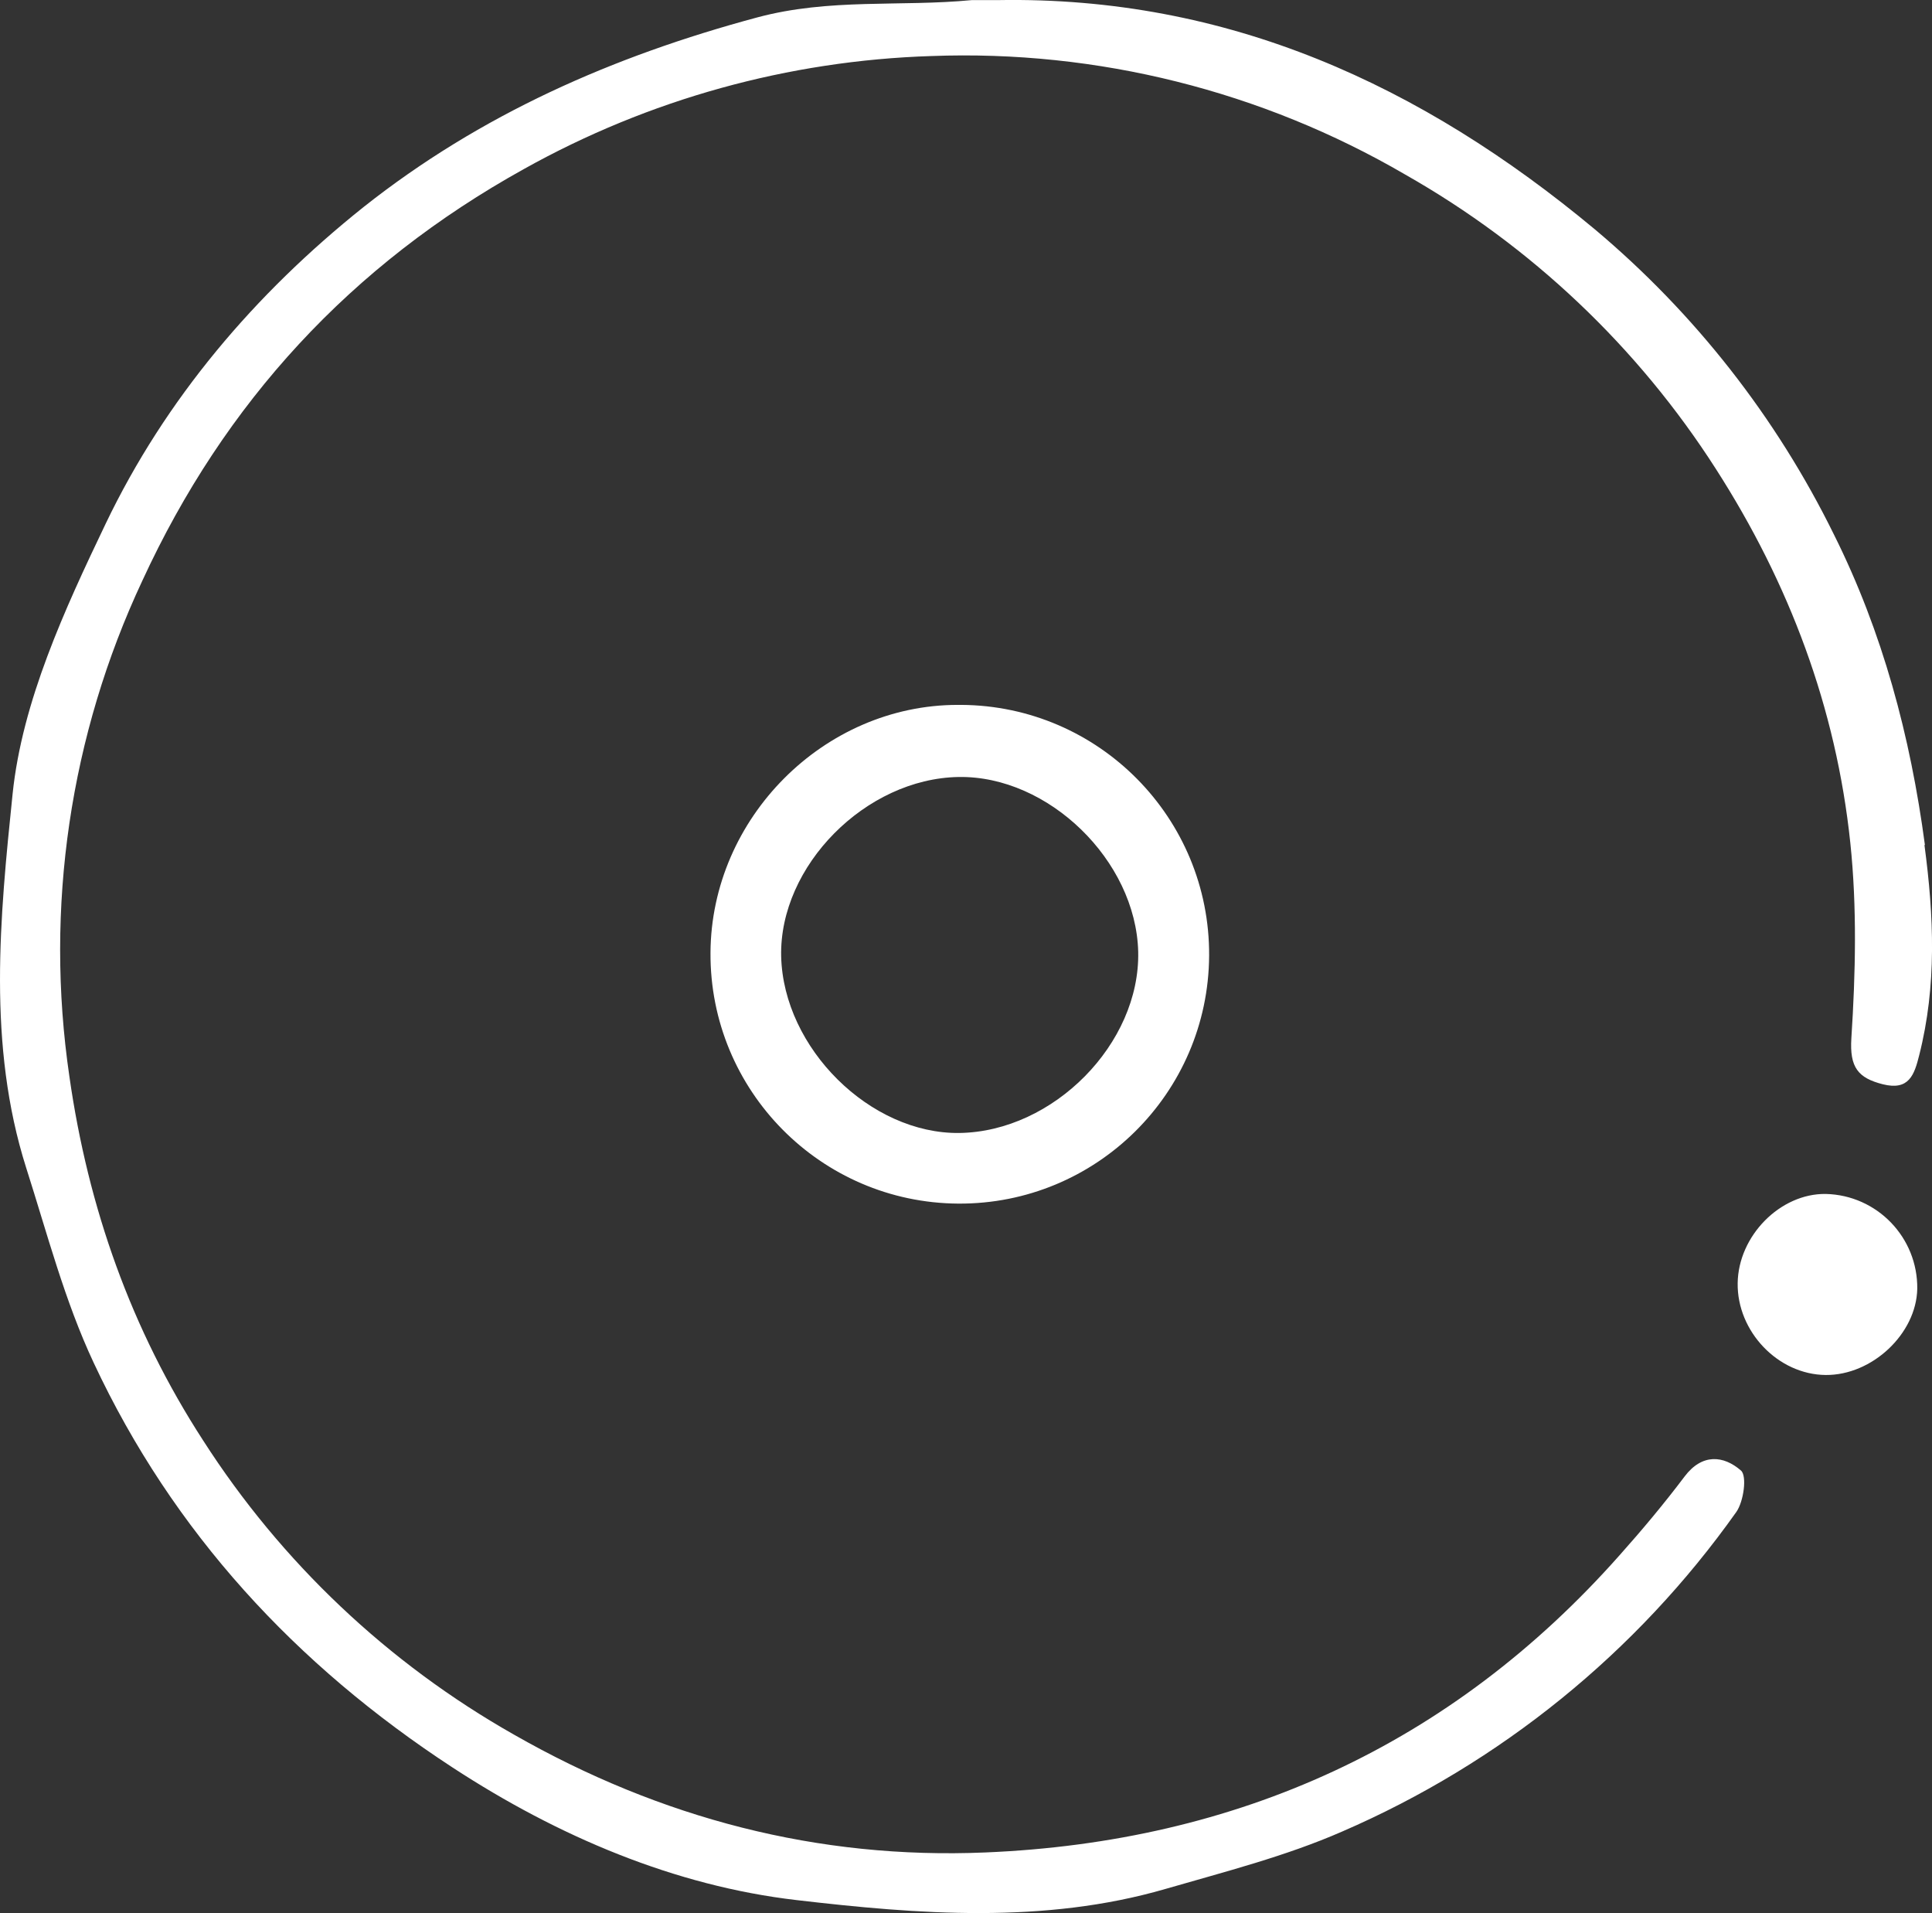
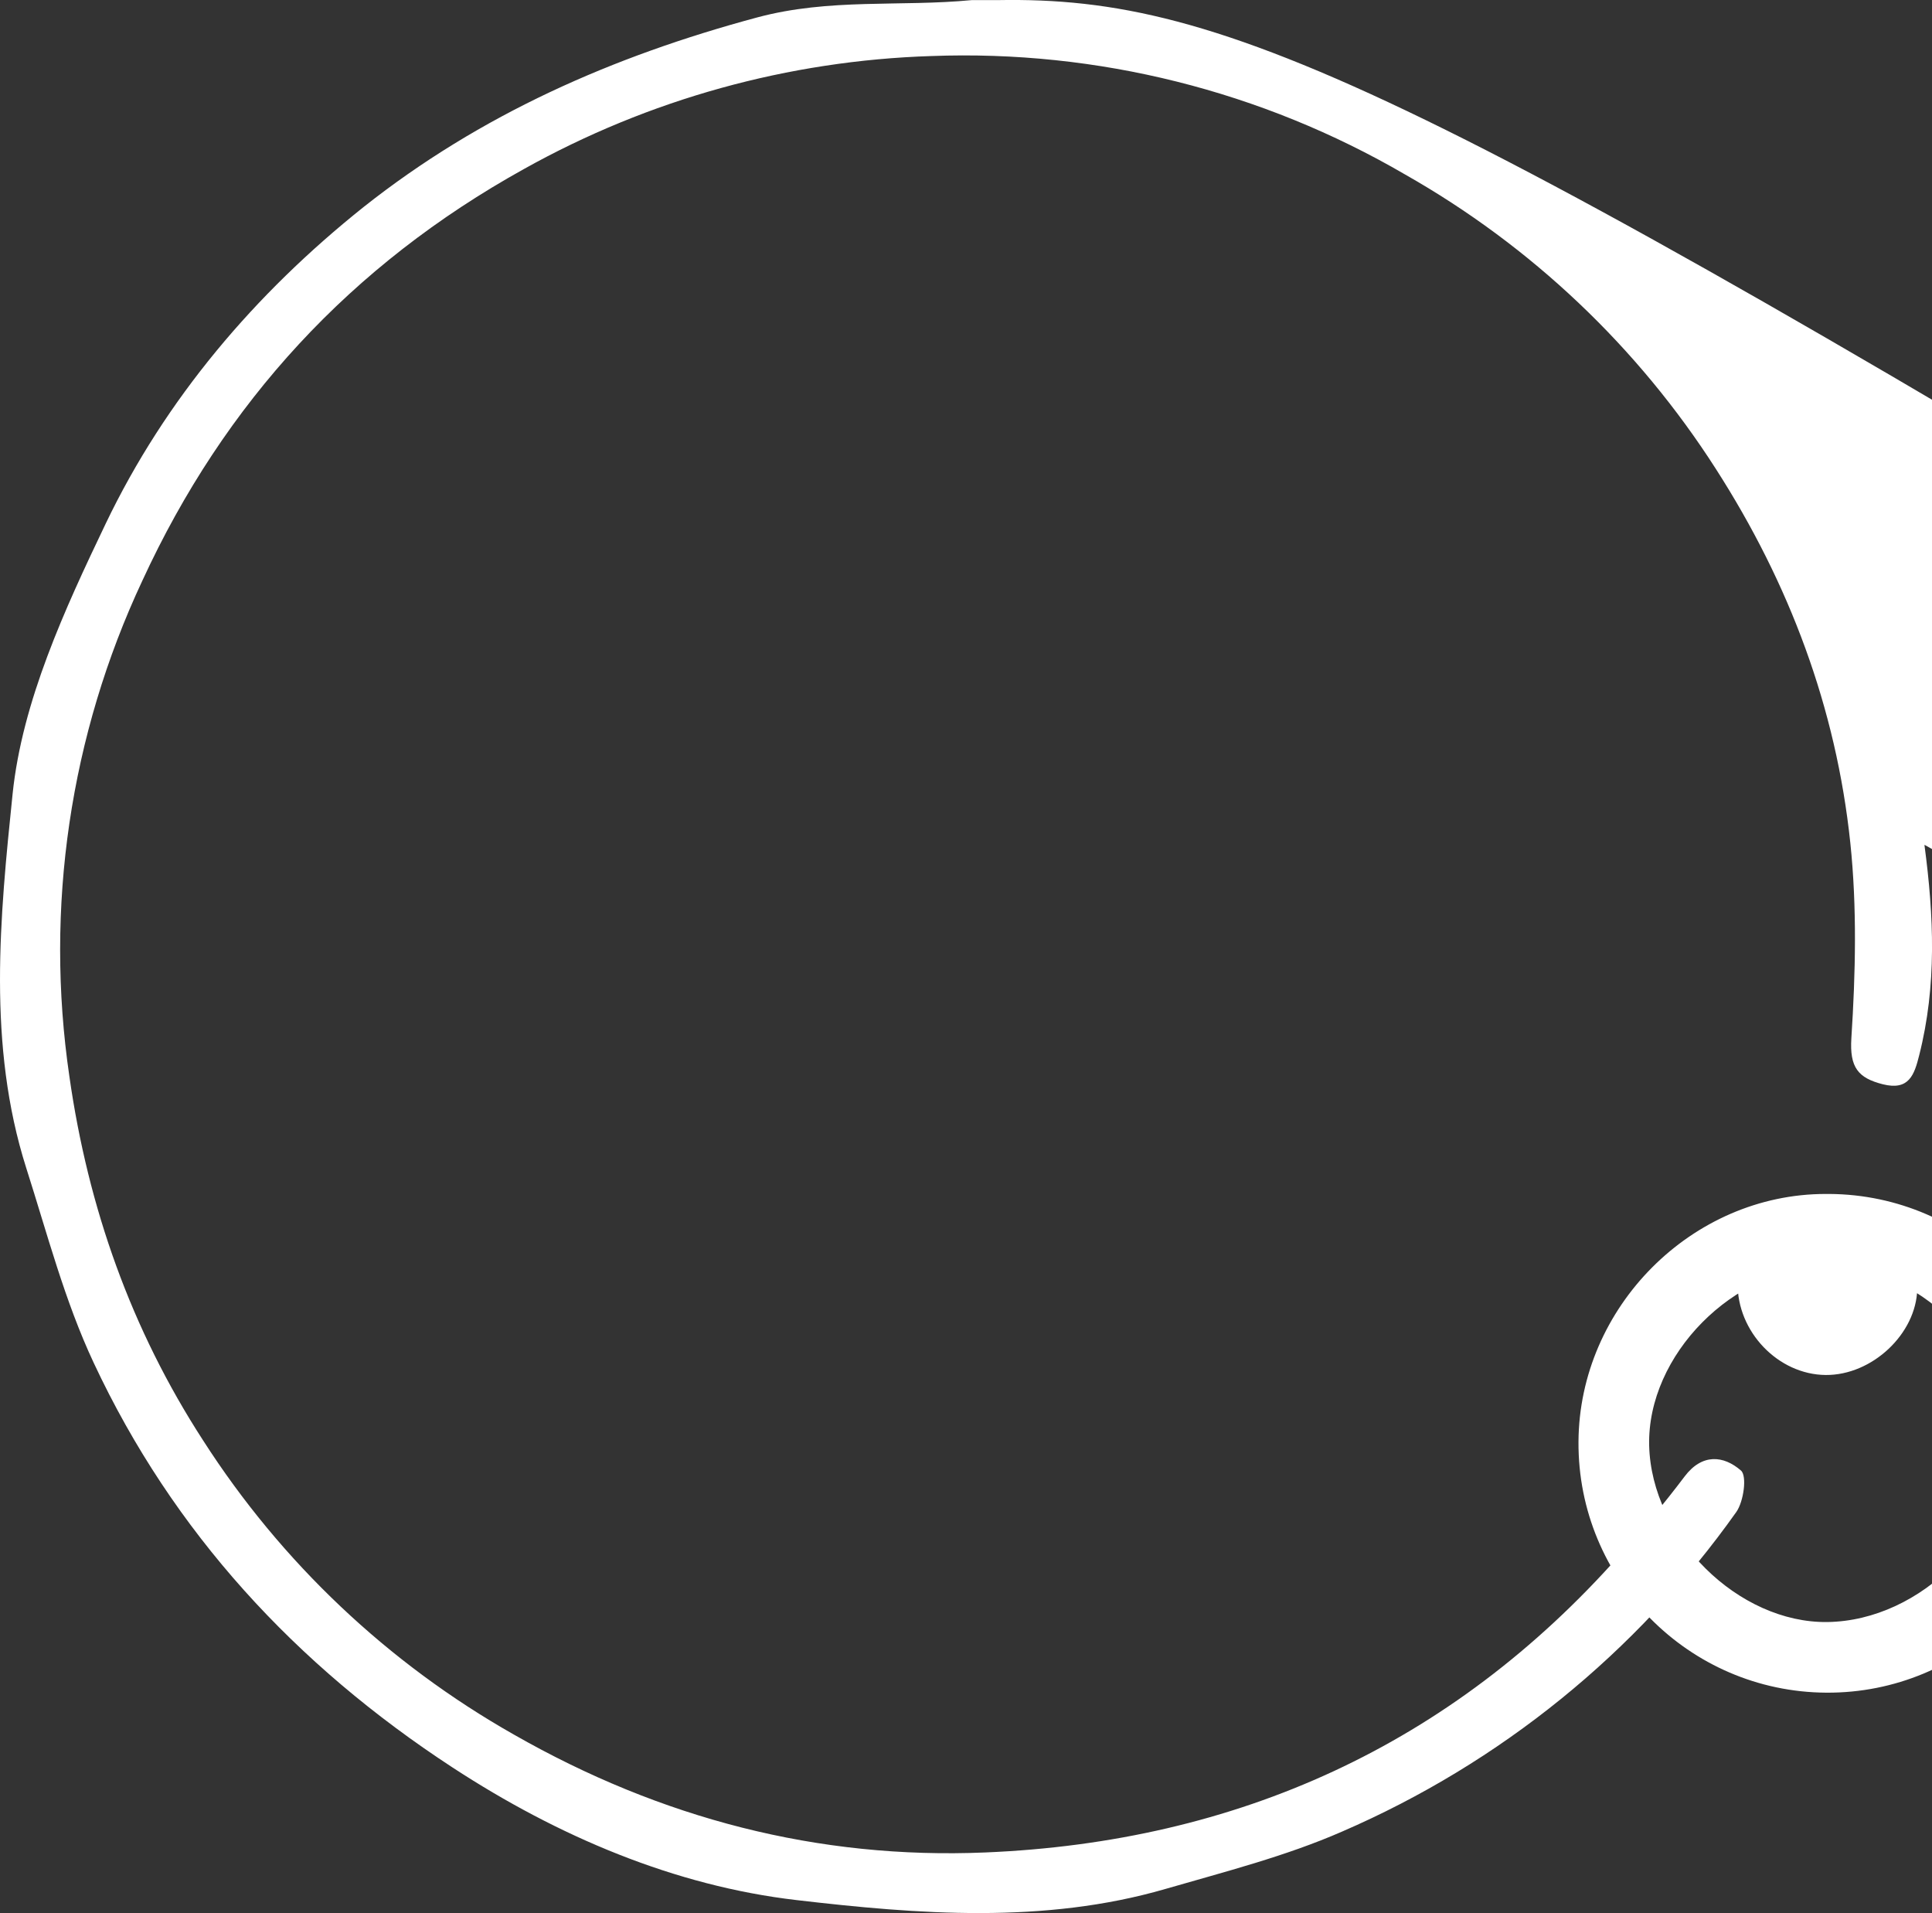
<svg xmlns="http://www.w3.org/2000/svg" id="Layer_1" data-name="Layer 1" viewBox="0 0 368.24 364.57">
  <rect x="0" y="0" width="368.24" height="364.57" fill="#333333" stroke="none" />
  <defs>
    <style>
      .cls-1 {
        fill: #fff;
      }
    </style>
  </defs>
-   <path class="cls-1" d="m347.99,227.53c-8.69-.12-16.67,8-16.79,17-.13,9.24,7.72,17.43,16.78,17.5,8.85.07,17.27-7.85,17.45-16.41.12-9.79-7.65-17.86-17.44-18.09Zm-165.44-93.2c-25.52,0-47,21.58-47.13,47.24-.15,26.24,21,47.64,47.24,47.8,26.24.15,47.64-21,47.8-47.24.15-26.24-21-47.64-47.24-47.8-.22,0-.45,0-.67,0Zm.34,81.58c-17,.23-33.57-16.13-34-33.65-.39-17.23,16.09-33.89,33.81-34.19,17.13-.29,33.8,15.92,34.24,33.28.41,17.52-16.16,34.32-34.1,34.56h.05Zm184-54.87c-2.76-20.72-8.07-40.61-17.34-59.17-10.99-22.36-26.52-42.17-45.6-58.19C270.92,16.19,233.99-.74,190.22.02h-5c-13.6,1.31-27.08-.41-40.93,3.31-27.49,7.39-52.69,18.47-75,36.13-20.75,16.56-37.75,36.56-49.14,60.32-7.83,16.36-15.92,33.88-17.75,51.53C-.01,174.74-2.45,199.11,4.99,222.55c4,12.51,7.34,25.38,12.88,37.18,15.12,32.29,38.52,57.59,68.39,77.1,20.12,13.15,42.37,22.57,65.58,25.27,23.06,2.69,47.12,4.6,70.31-2.13,11.32-3.28,22.88-6.22,33.63-10.92,30.15-13.04,56.15-34.1,75.15-60.9,1.42-2,2.08-6.88.9-7.91-3.29-2.87-7.4-3.31-10.75,1.14-3.91,5.18-8.08,10.17-12.39,15-32.14,36.26-72.95,54.64-120.87,56.64-31.9,1.35-61.9-6.5-89.85-22.45-24.02-13.6-44.37-32.85-59.27-56.09-13.71-21.16-21.9-44.32-25.47-69.31-4.74-32.19.1-65.07,13.91-94.53,15.62-33.91,39.72-60.13,72.74-78.44,23.78-13.28,50.41-20.66,77.64-21.52,31.64-1.19,62.97,6.65,90.32,22.59,24,13.61,44.33,32.86,59.21,56.1,14,21.81,22.92,45.54,25.62,71.25,1.29,12.3,1,24.86.2,37.24-.35,5.55,1.27,7.57,6,8.77,5,1.25,6-1.82,6.93-5.53,3.37-13.29,2.81-26.49,1-40.08l.09.02Z" />
+   <path class="cls-1" d="m347.99,227.53c-8.69-.12-16.67,8-16.79,17-.13,9.24,7.72,17.43,16.78,17.5,8.85.07,17.27-7.85,17.45-16.41.12-9.79-7.65-17.86-17.44-18.09Zc-25.52,0-47,21.58-47.13,47.24-.15,26.24,21,47.64,47.24,47.8,26.24.15,47.64-21,47.8-47.24.15-26.24-21-47.64-47.24-47.8-.22,0-.45,0-.67,0Zm.34,81.58c-17,.23-33.57-16.13-34-33.65-.39-17.23,16.09-33.89,33.81-34.19,17.13-.29,33.8,15.92,34.24,33.28.41,17.52-16.16,34.32-34.1,34.56h.05Zm184-54.87c-2.76-20.72-8.07-40.61-17.34-59.17-10.99-22.36-26.52-42.17-45.6-58.19C270.92,16.19,233.99-.74,190.22.02h-5c-13.6,1.31-27.08-.41-40.93,3.31-27.49,7.39-52.69,18.47-75,36.13-20.75,16.56-37.75,36.56-49.14,60.32-7.83,16.36-15.92,33.88-17.75,51.53C-.01,174.74-2.45,199.11,4.99,222.55c4,12.51,7.34,25.38,12.88,37.18,15.12,32.29,38.52,57.59,68.39,77.1,20.12,13.15,42.37,22.57,65.58,25.27,23.06,2.69,47.12,4.6,70.31-2.13,11.32-3.28,22.88-6.22,33.63-10.92,30.15-13.04,56.15-34.1,75.15-60.9,1.42-2,2.08-6.88.9-7.91-3.29-2.87-7.4-3.31-10.75,1.14-3.91,5.18-8.08,10.17-12.39,15-32.14,36.26-72.95,54.64-120.87,56.64-31.9,1.35-61.9-6.5-89.85-22.45-24.02-13.6-44.37-32.85-59.27-56.09-13.71-21.16-21.9-44.32-25.47-69.31-4.74-32.19.1-65.07,13.91-94.53,15.62-33.91,39.72-60.13,72.74-78.44,23.78-13.28,50.41-20.66,77.64-21.52,31.64-1.19,62.97,6.65,90.32,22.59,24,13.61,44.33,32.86,59.21,56.1,14,21.81,22.92,45.54,25.62,71.25,1.29,12.3,1,24.86.2,37.24-.35,5.55,1.27,7.57,6,8.77,5,1.25,6-1.82,6.93-5.53,3.37-13.29,2.81-26.49,1-40.08l.09.02Z" />
</svg>